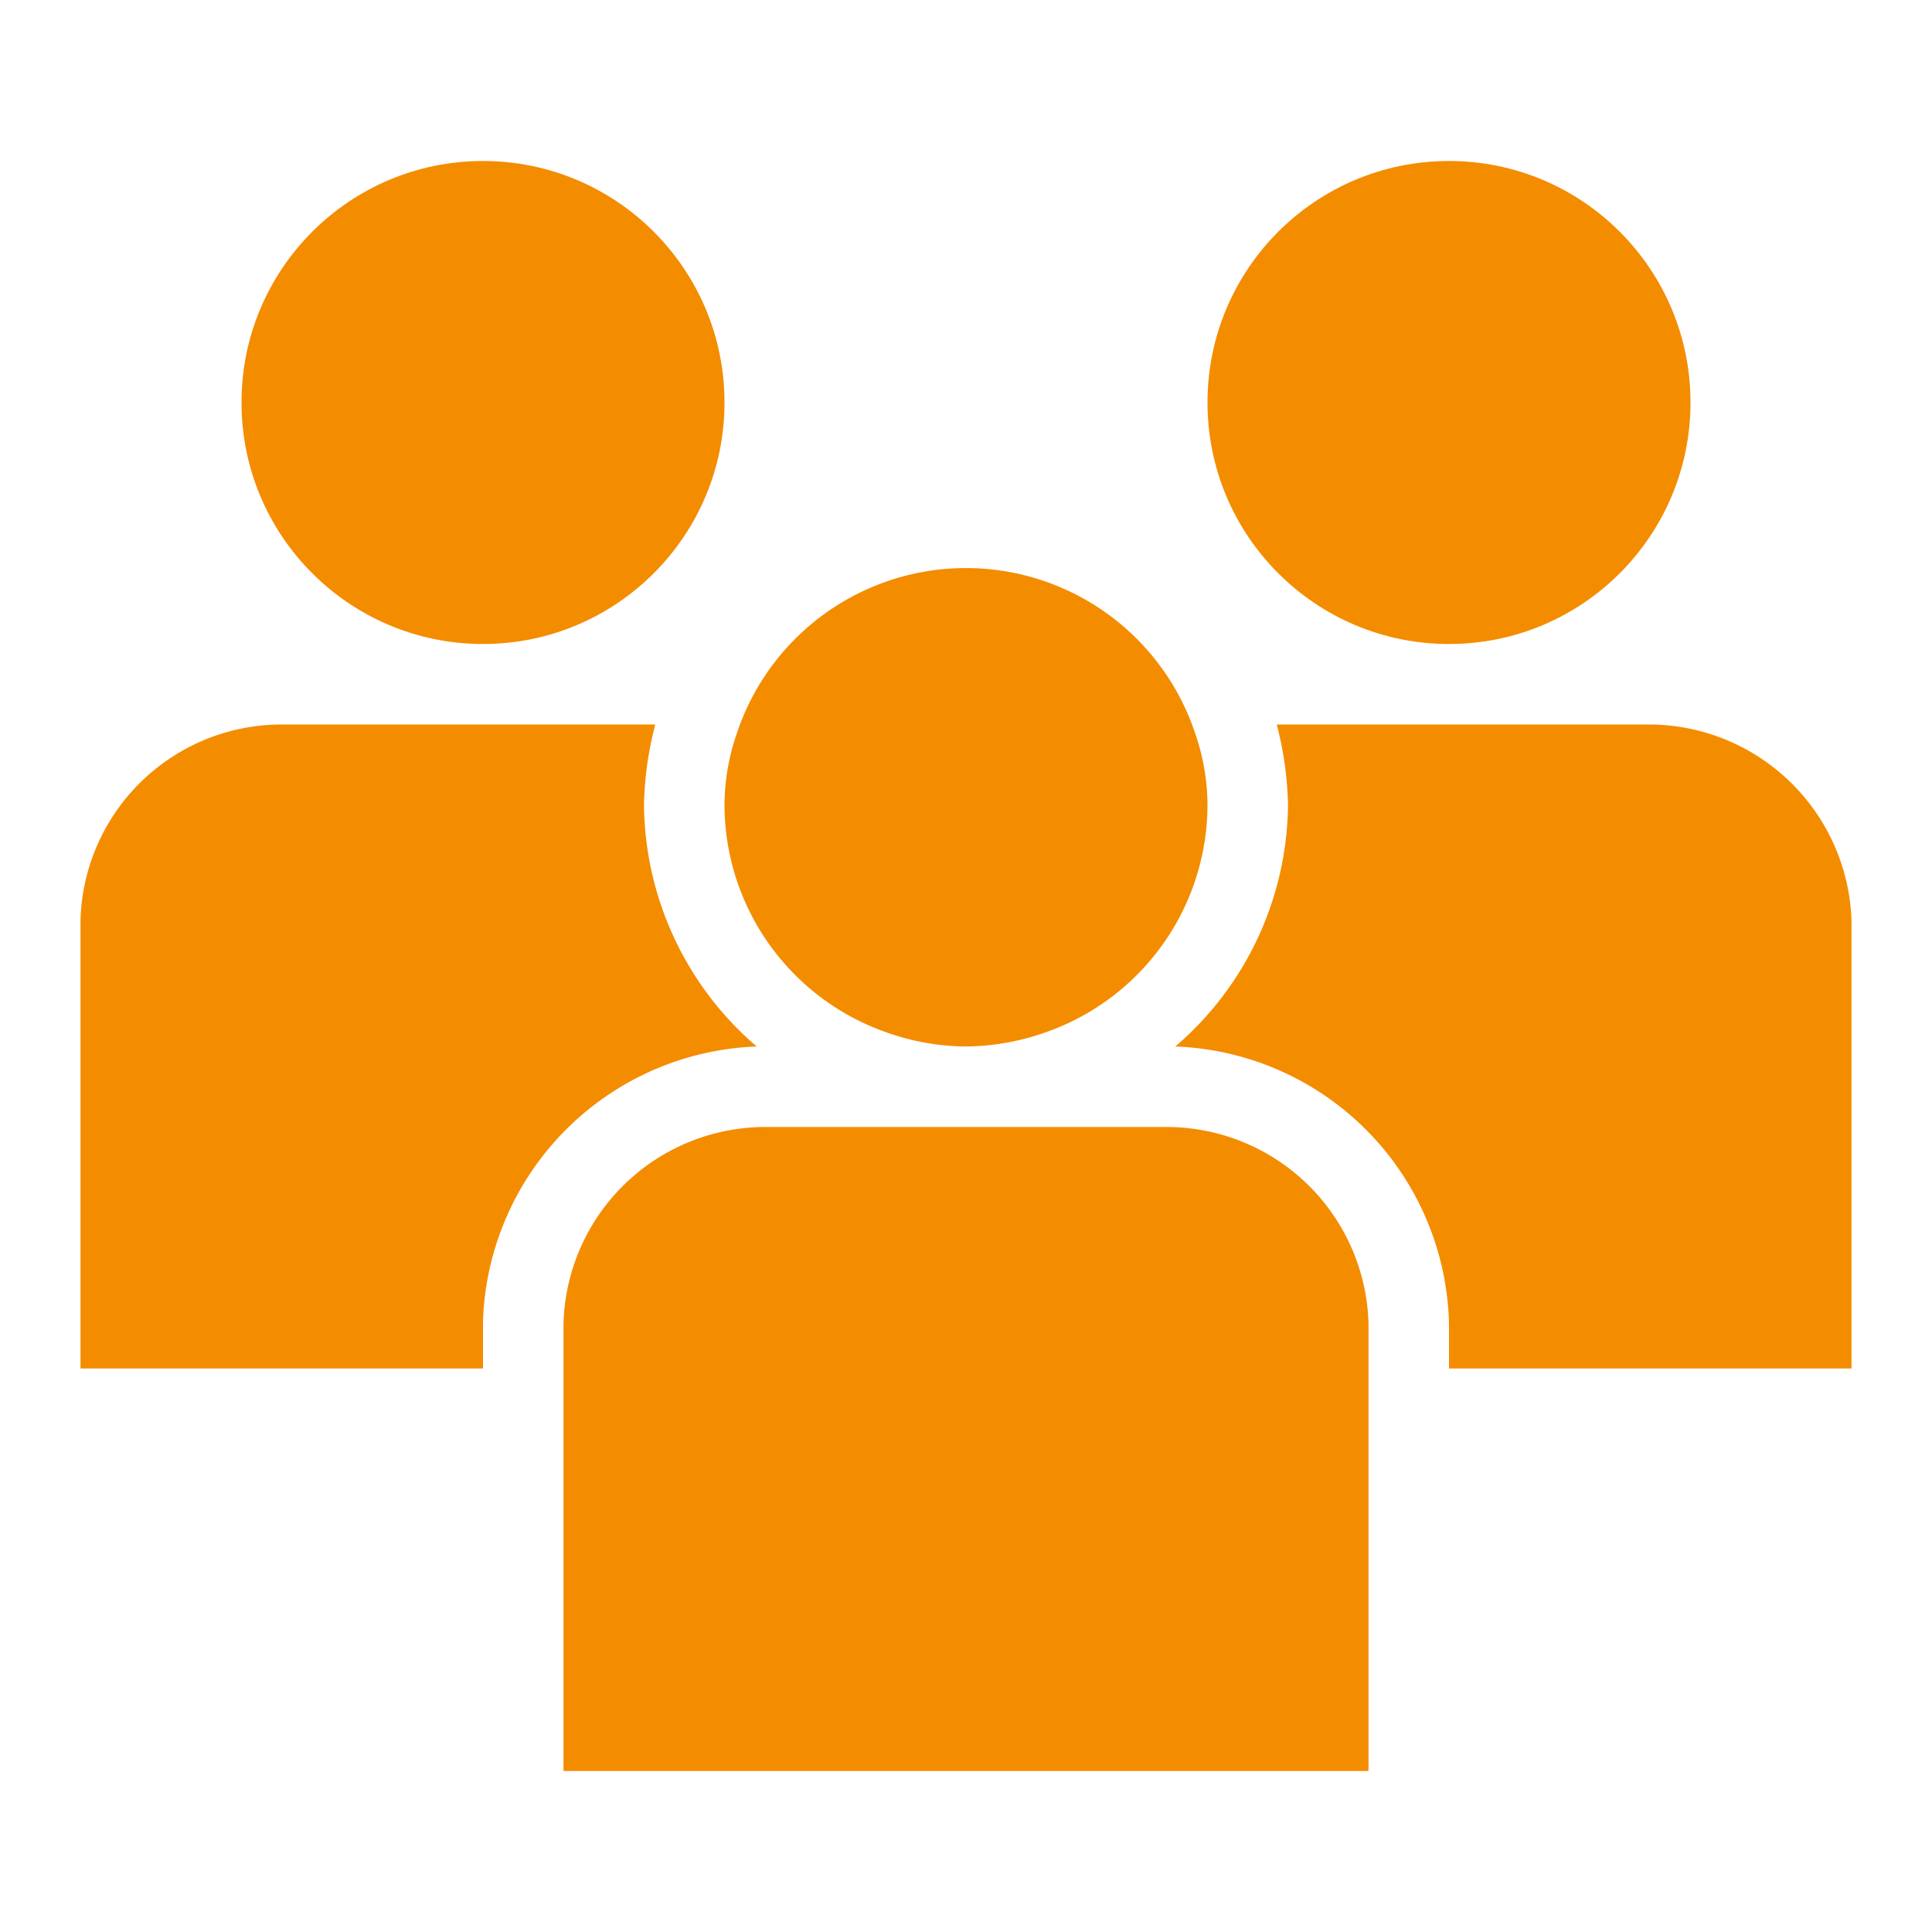
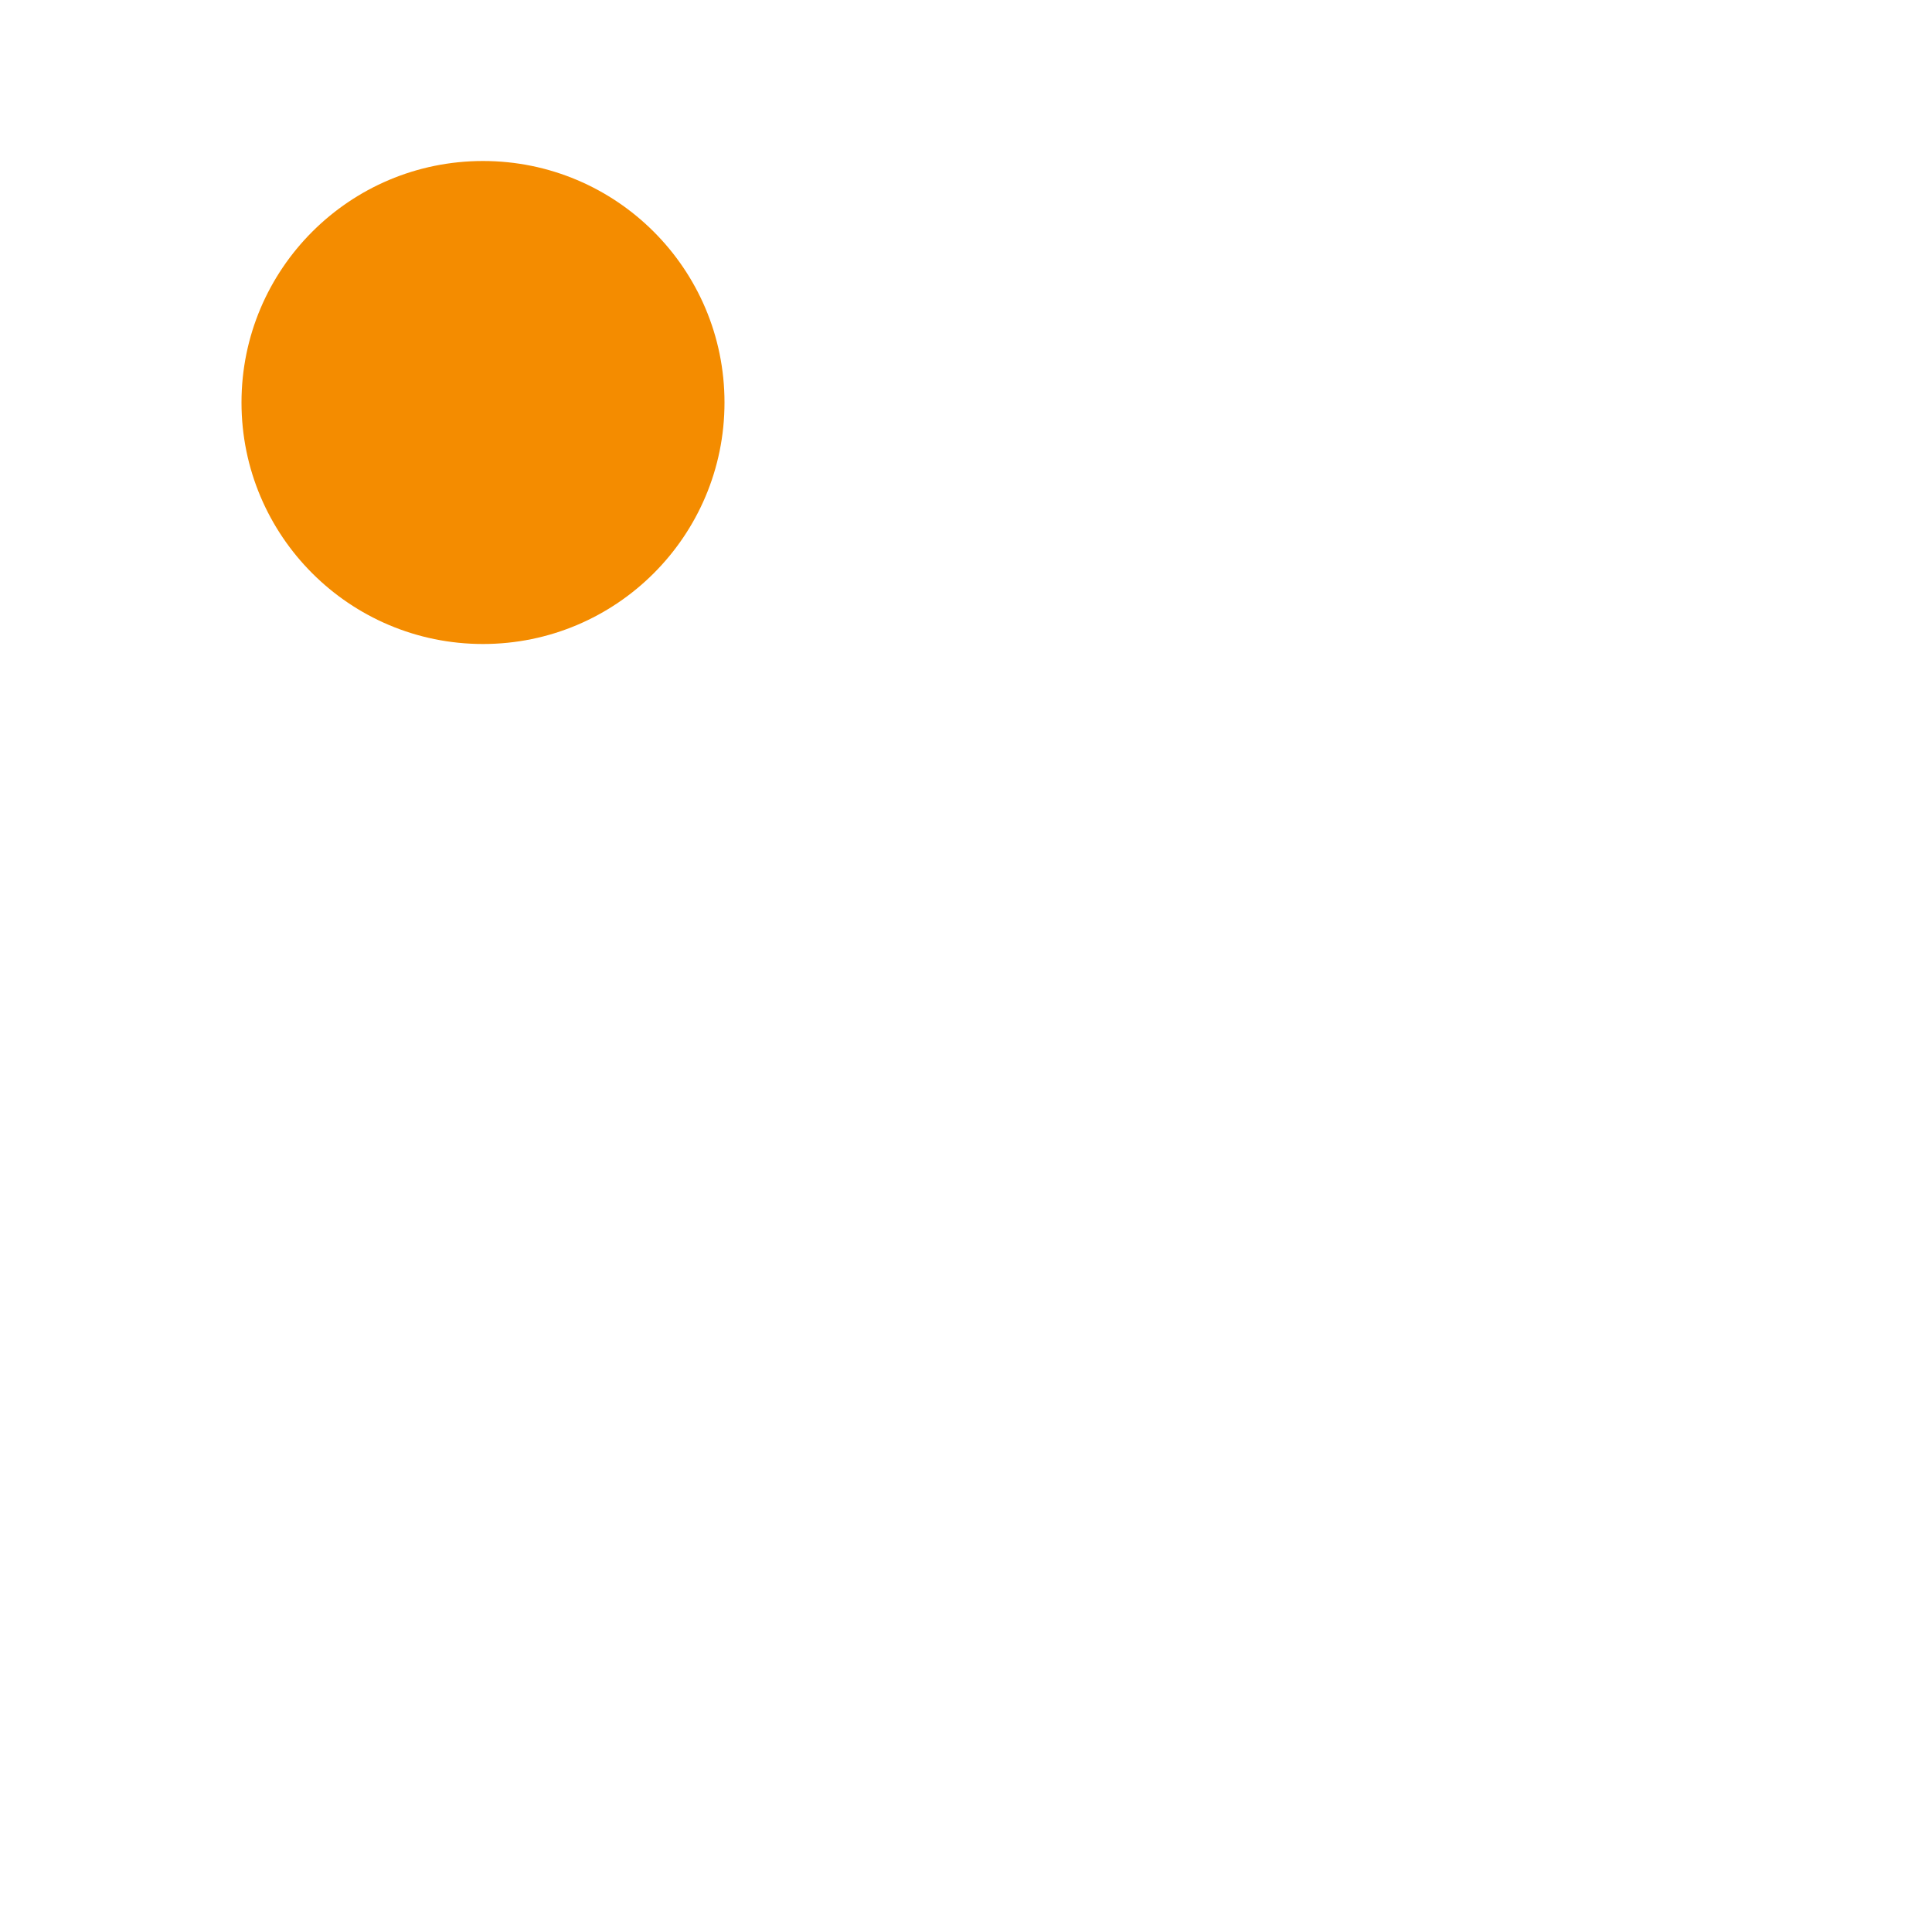
<svg xmlns="http://www.w3.org/2000/svg" viewBox="0 0 24 24">
  <g id="Artwork">
    <circle cx="6" cy="5" r="3" style="fill:#f48c00" />
-     <path d="M9.4,13A4,4,0,0,1,8,10a4.24,4.24,0,0,1,.14-1H3.5A2.5,2.5,0,0,0,1,11.43V17H6v-.59A3.53,3.53,0,0,1,9.4,13Z" style="fill:#f48c00" />
-     <circle cx="18" cy="5" r="3" style="fill:#f48c00" />
-     <path d="M23,17V11.43A2.52,2.52,0,0,0,20.5,9H15.86A4.24,4.24,0,0,1,16,10a4,4,0,0,1-1.4,3A3.53,3.53,0,0,1,18,16.44V17Z" style="fill:#f48c00" />
-     <path d="M11,12.82A3,3,0,0,0,12,13a3.05,3.05,0,0,0,1-.18A3,3,0,0,0,15,10a2.76,2.76,0,0,0-.16-.91,3,3,0,0,0-5.68,0A2.76,2.76,0,0,0,9,10,3,3,0,0,0,11,12.82Z" style="fill:#f48c00" />
-     <path d="M14.5,14h-5A2.51,2.51,0,0,0,7,16.44V22H17V16.44A2.51,2.51,0,0,0,14.5,14Z" style="fill:#f48c00" />
  </g>
</svg>